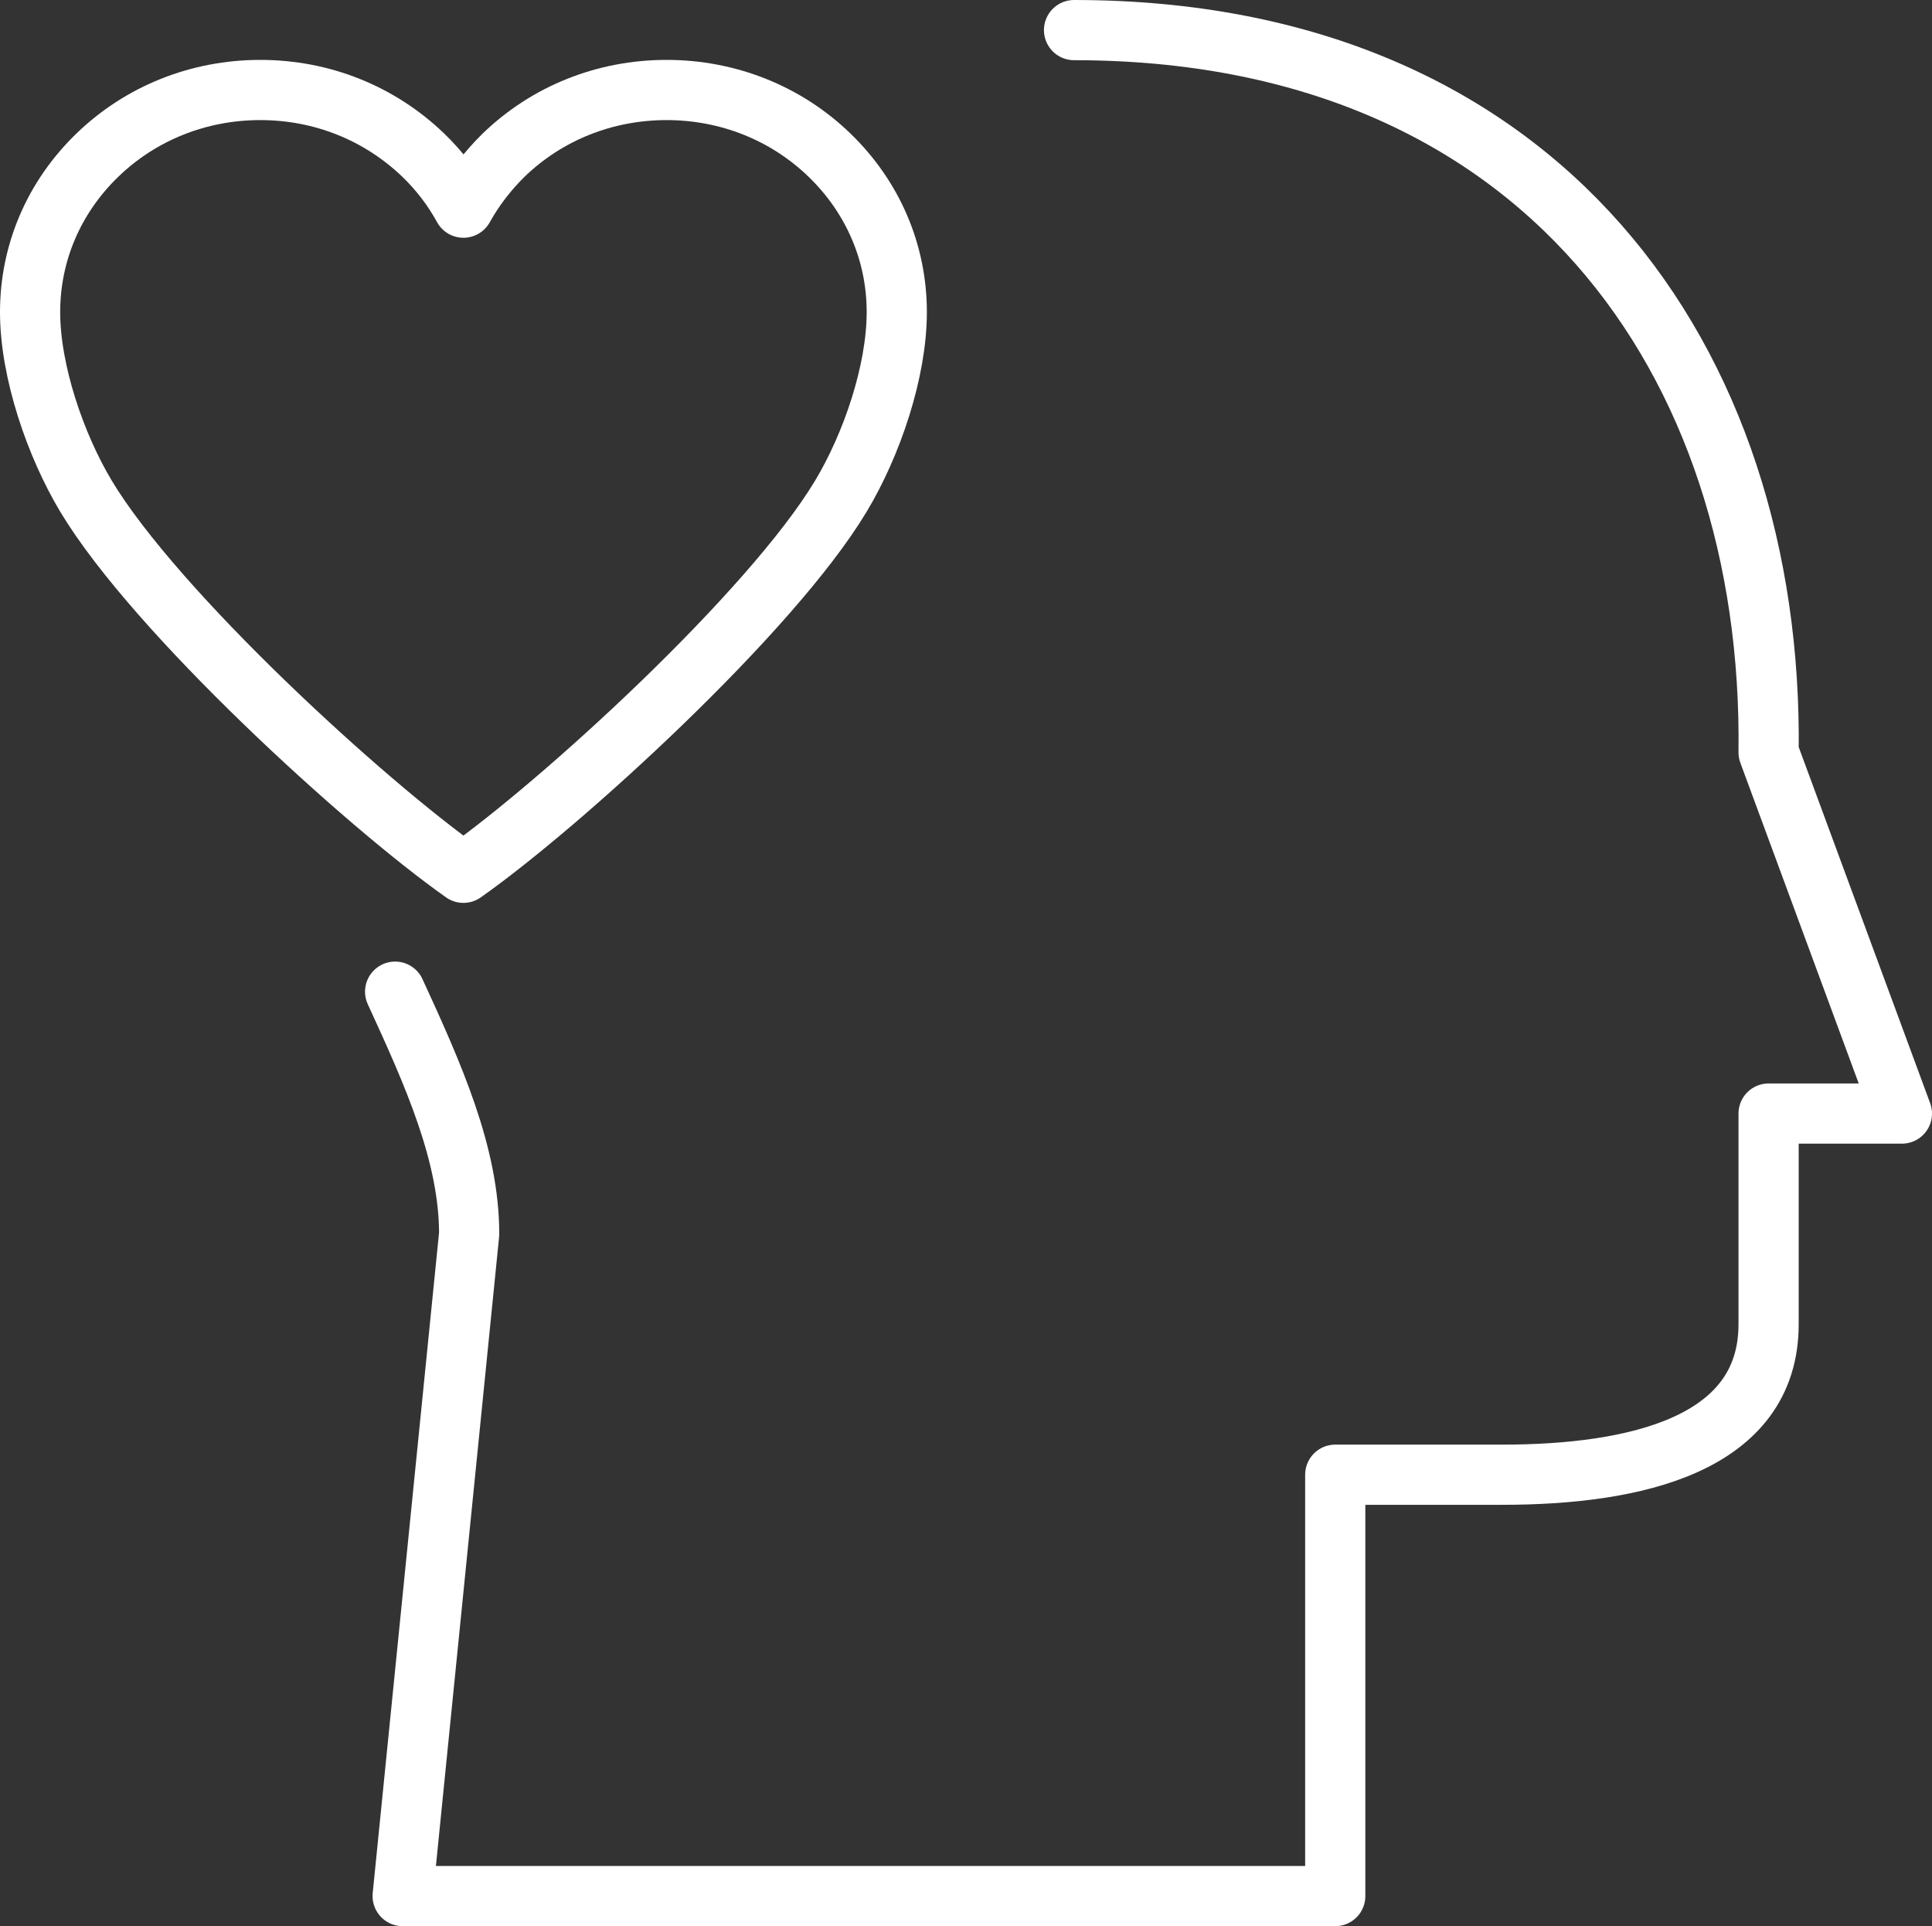
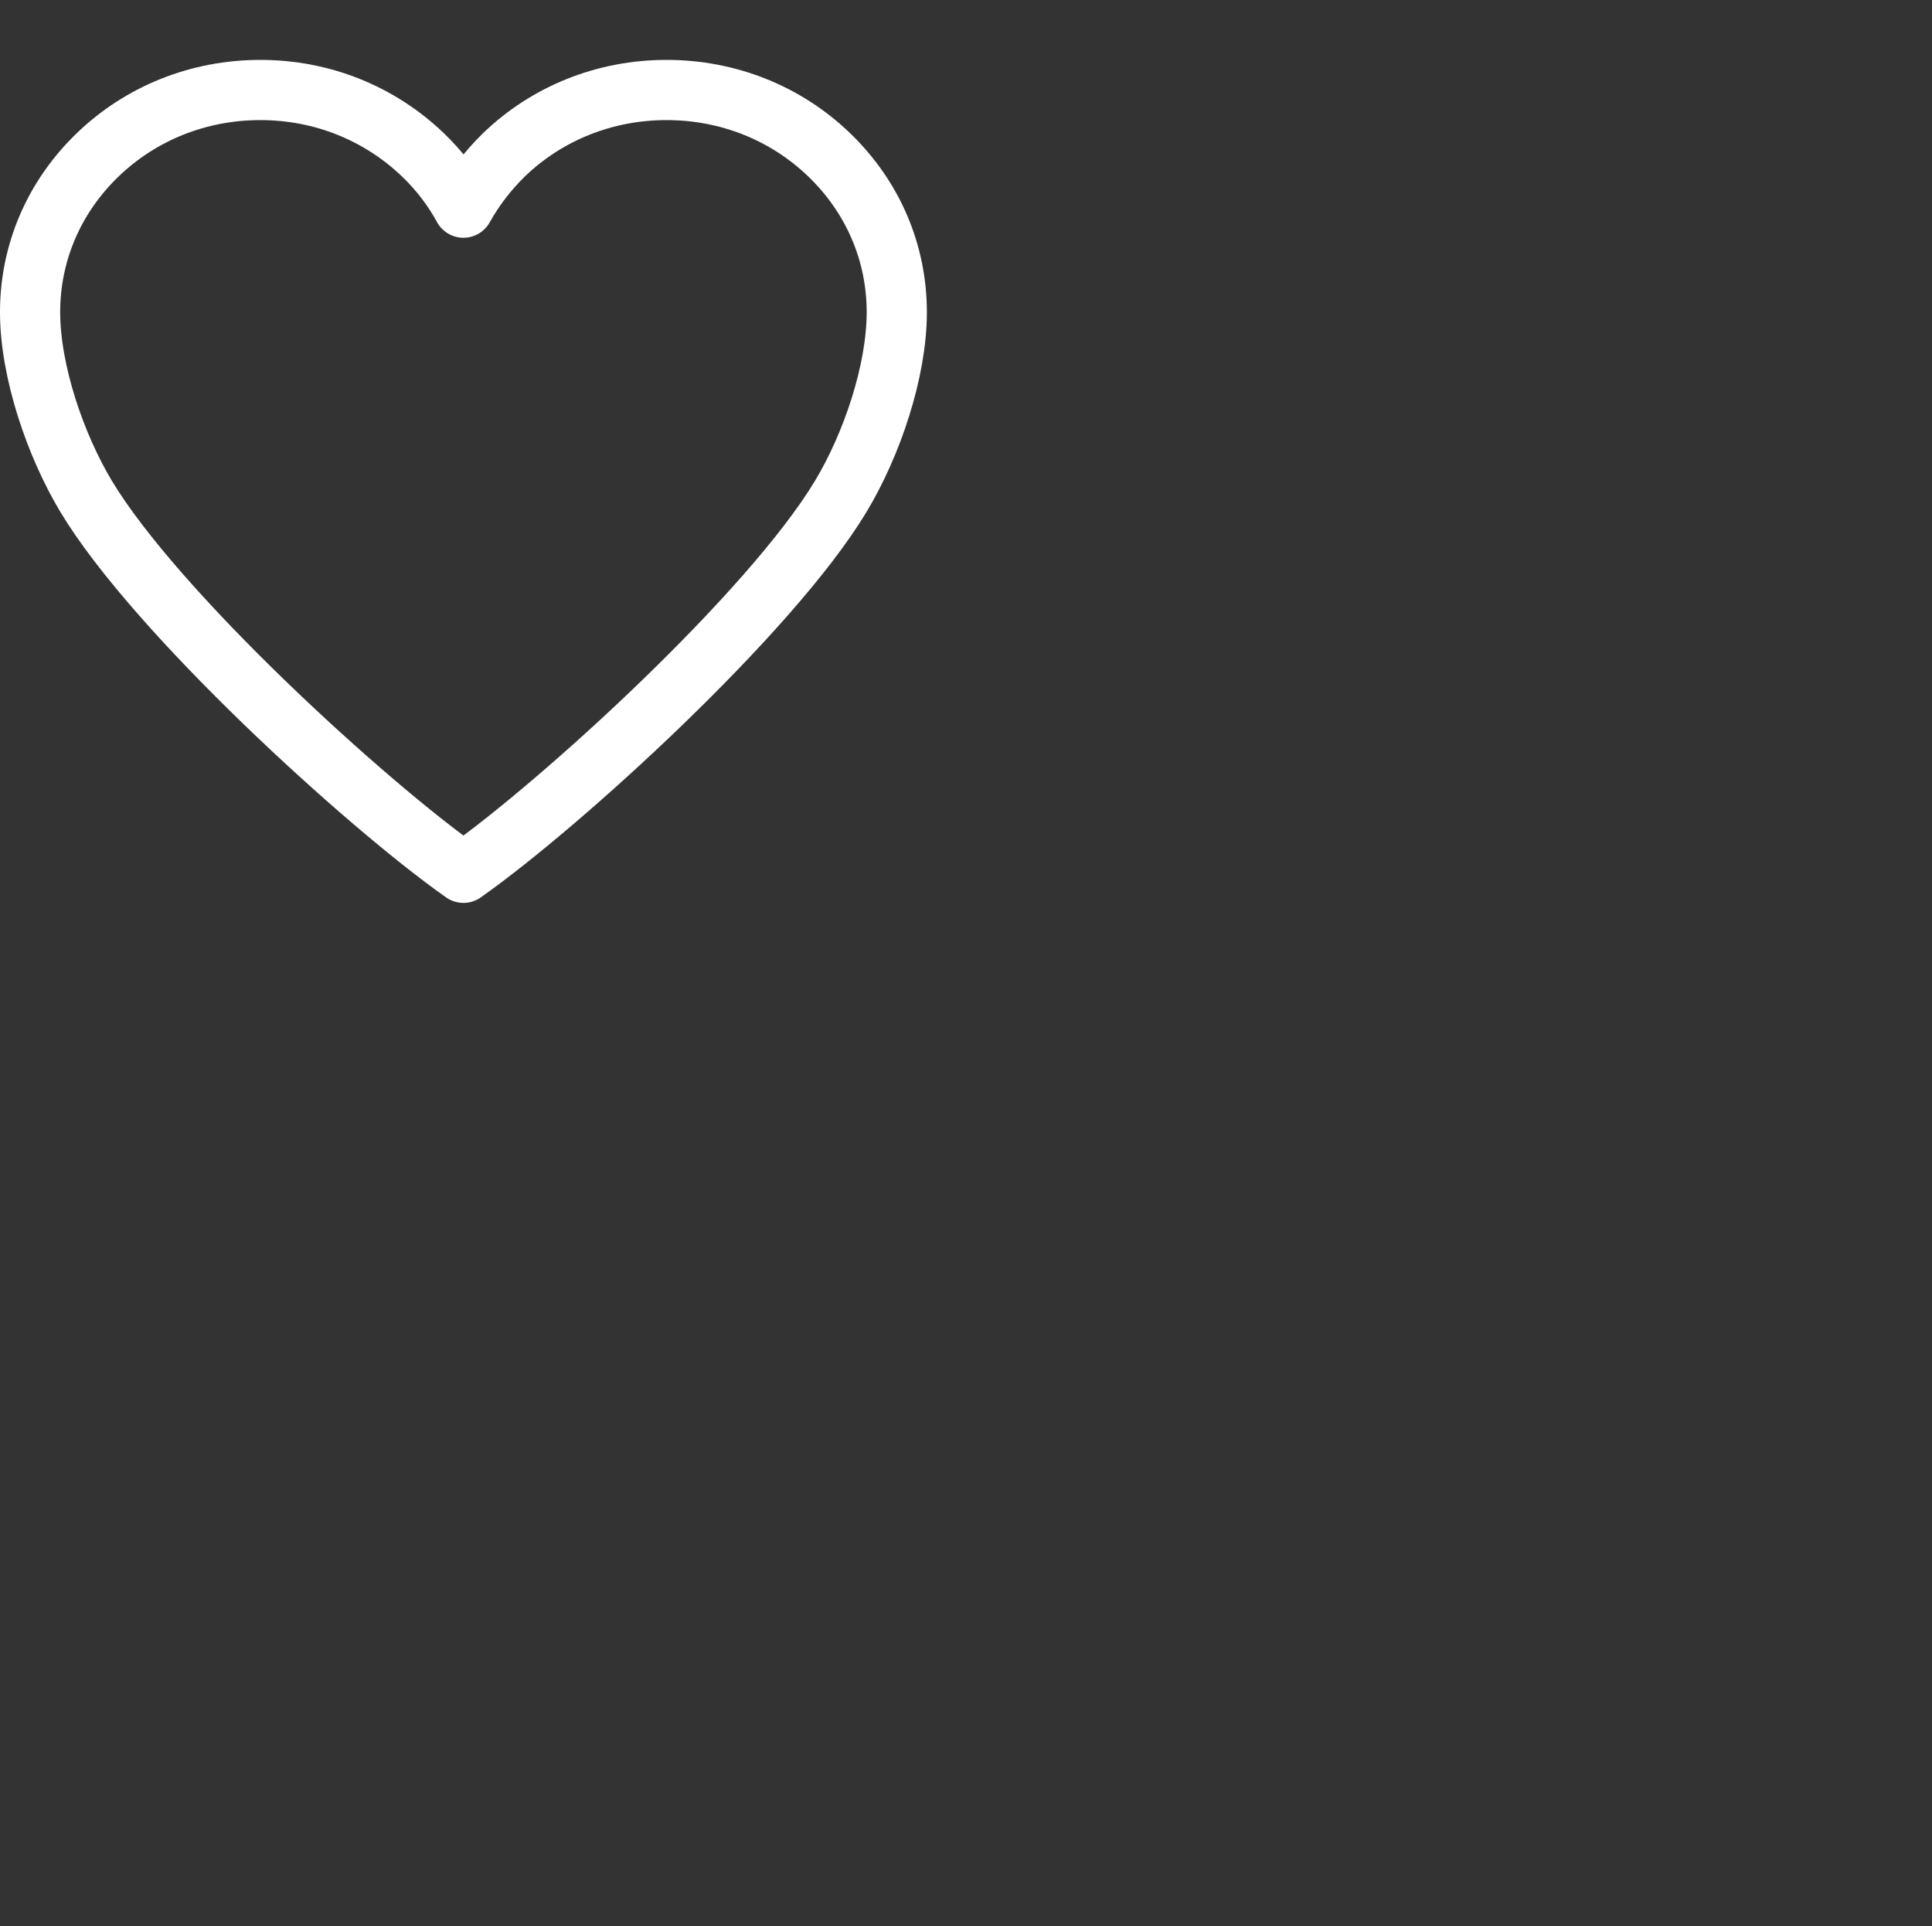
<svg xmlns="http://www.w3.org/2000/svg" id="Layer_2" viewBox="0 0 64.2 64">
  <rect x="0" y="0" width="64.2" height="64" fill="#333333" stroke="none" />
  <defs>
    <style>.cls-1{fill:none;stroke:#fff;stroke-linecap:round;stroke-linejoin:round;stroke-width:2px;}</style>
  </defs>
  <g id="Capa_1">
    <g id="ethical_decision">
      <path class="cls-1" d="M15.4,29c-3.24-2.28-10.22-8.65-12.54-12.51-1.02-1.7-1.86-4.15-1.86-6.12s.79-3.82,2.24-5.22c1.44-1.39,3.36-2.16,5.41-2.16s3.96.77,5.41,2.16c.54.52.99,1.11,1.34,1.75.35-.63.8-1.22,1.34-1.75,1.44-1.39,3.36-2.16,5.41-2.16s3.97.77,5.41,2.16c1.45,1.4,2.24,3.25,2.24,5.22s-.83,4.41-1.86,6.12c-2.32,3.86-9.3,10.23-12.54,12.51Z" />
-       <path class="cls-1" d="M35.69,1c15.54,0,23.25,11,23.08,24l4.43,12h-4.43v7c0,4-4.43,5-8.86,5h-5.54v14H13.38l2.21-22c0-2.63-1.18-5.27-2.46-8.05" />
    </g>
  </g>
</svg>